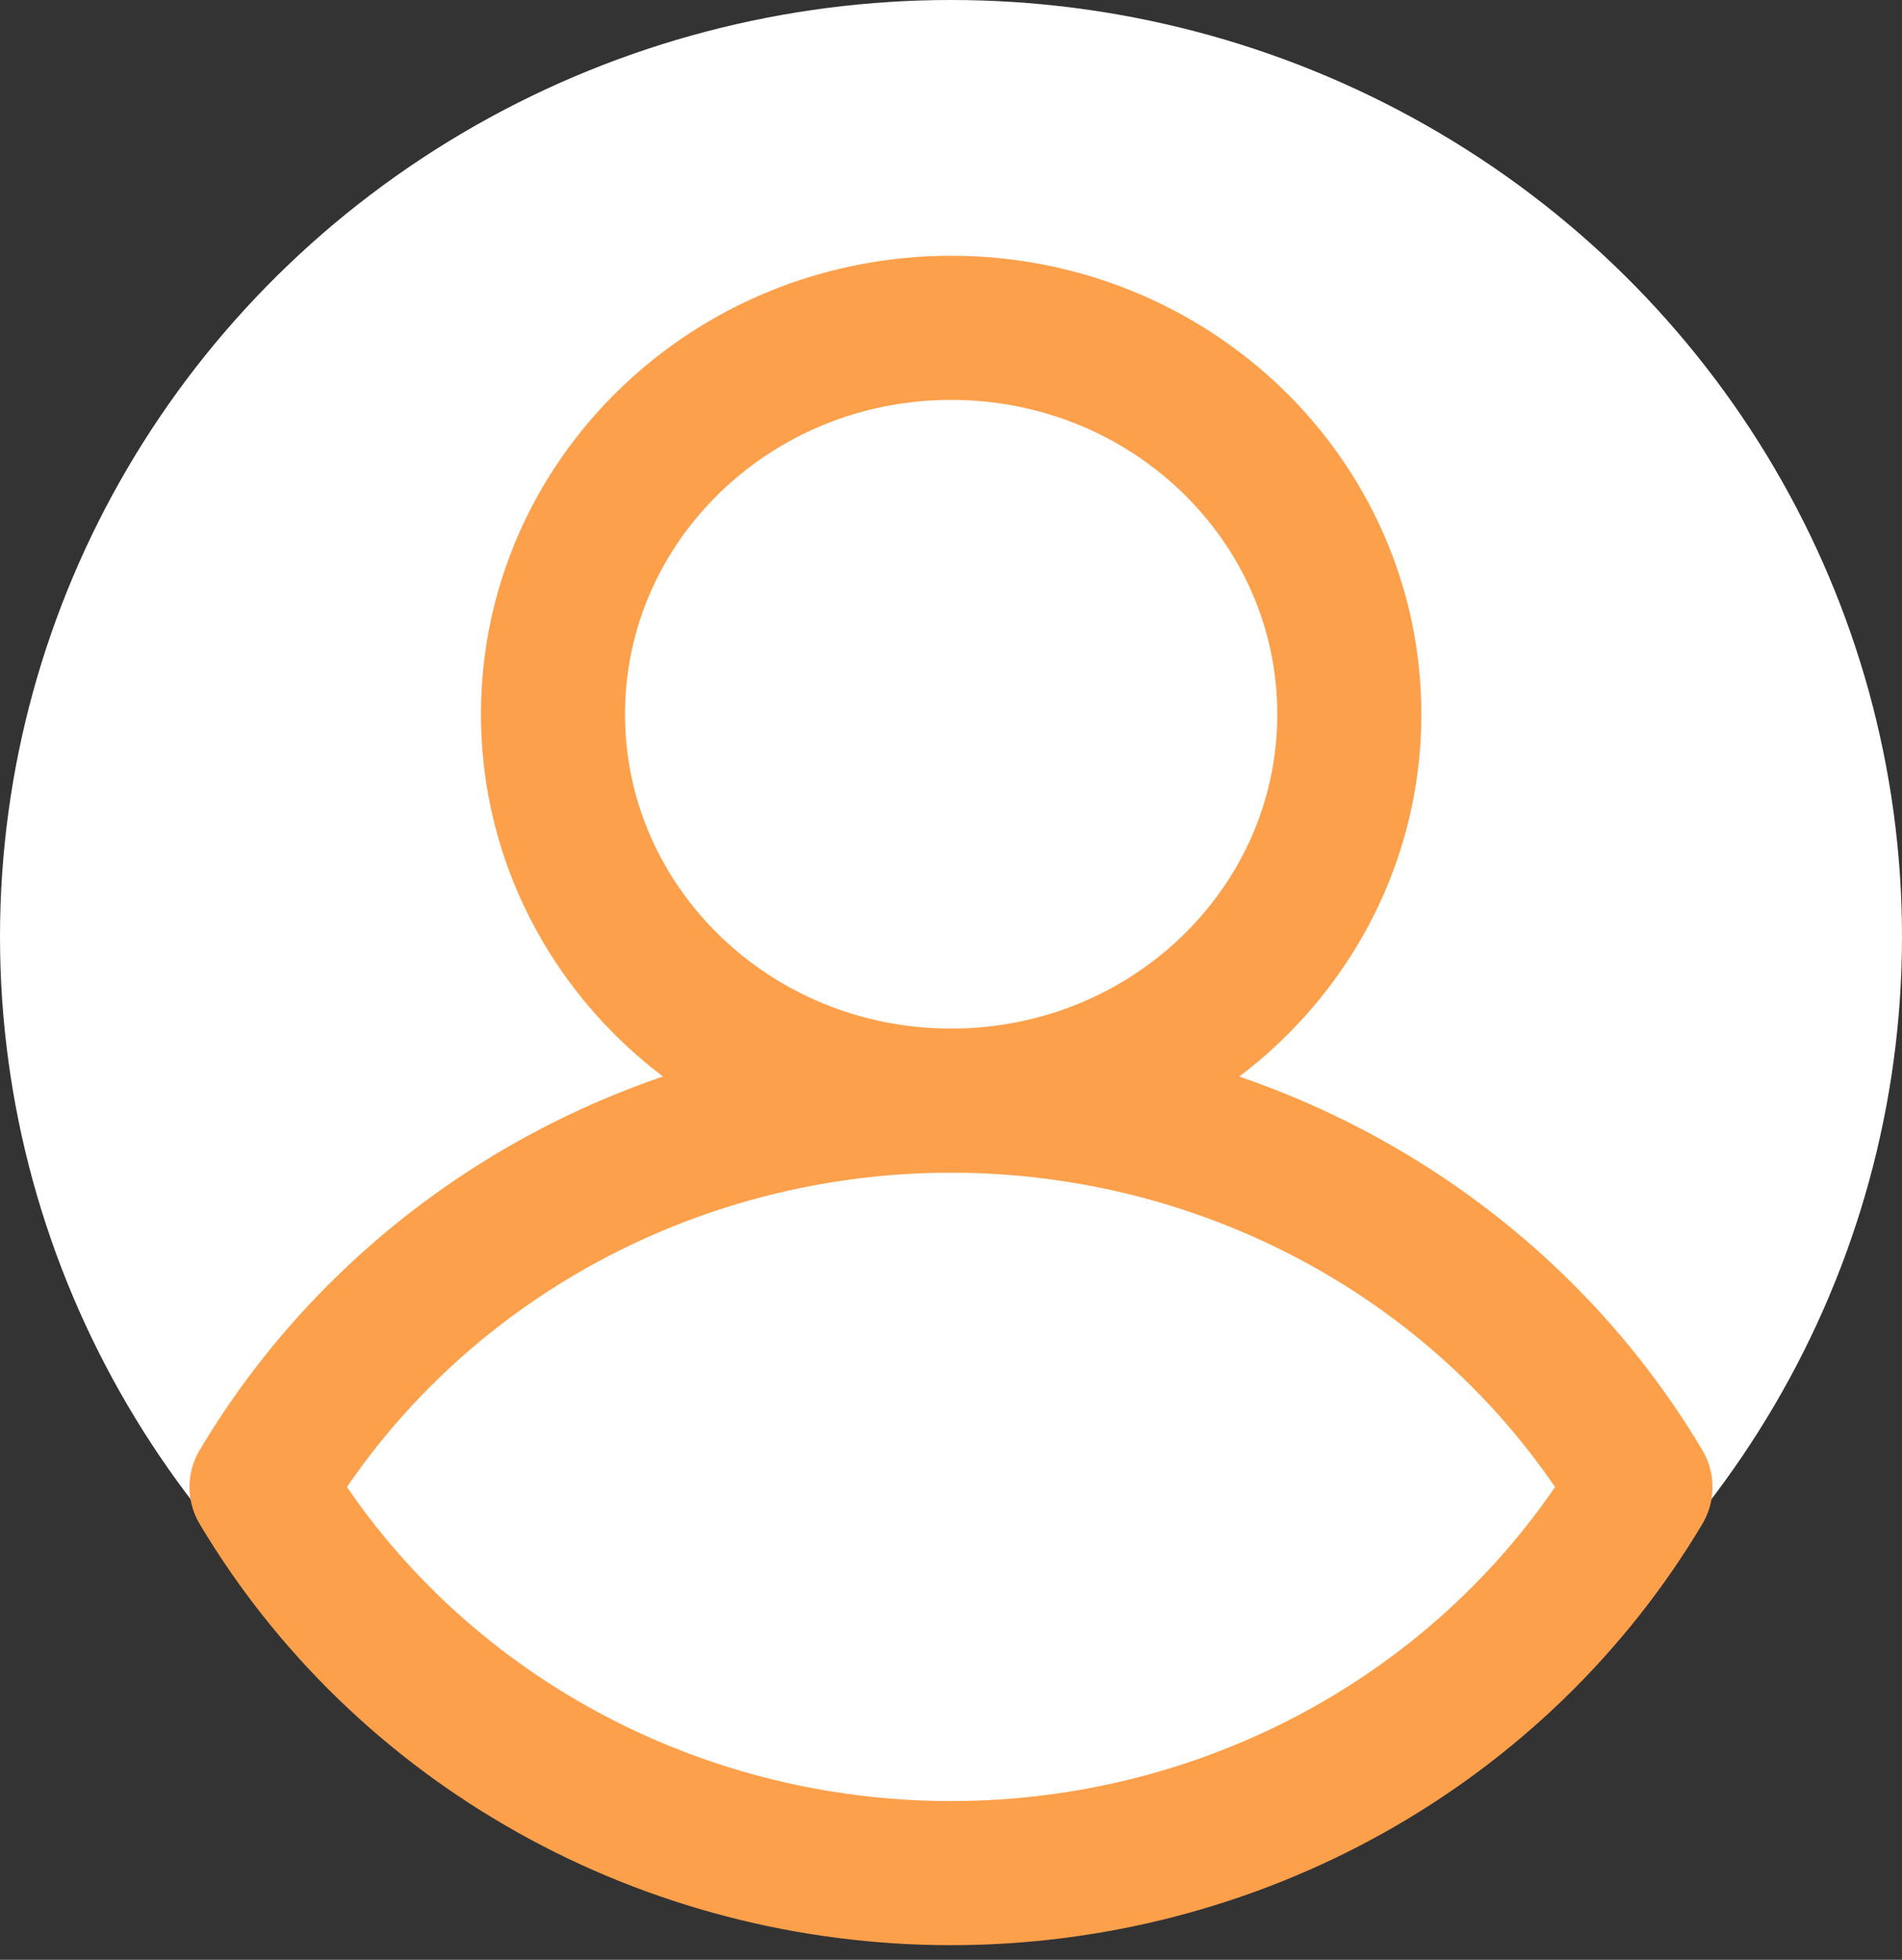
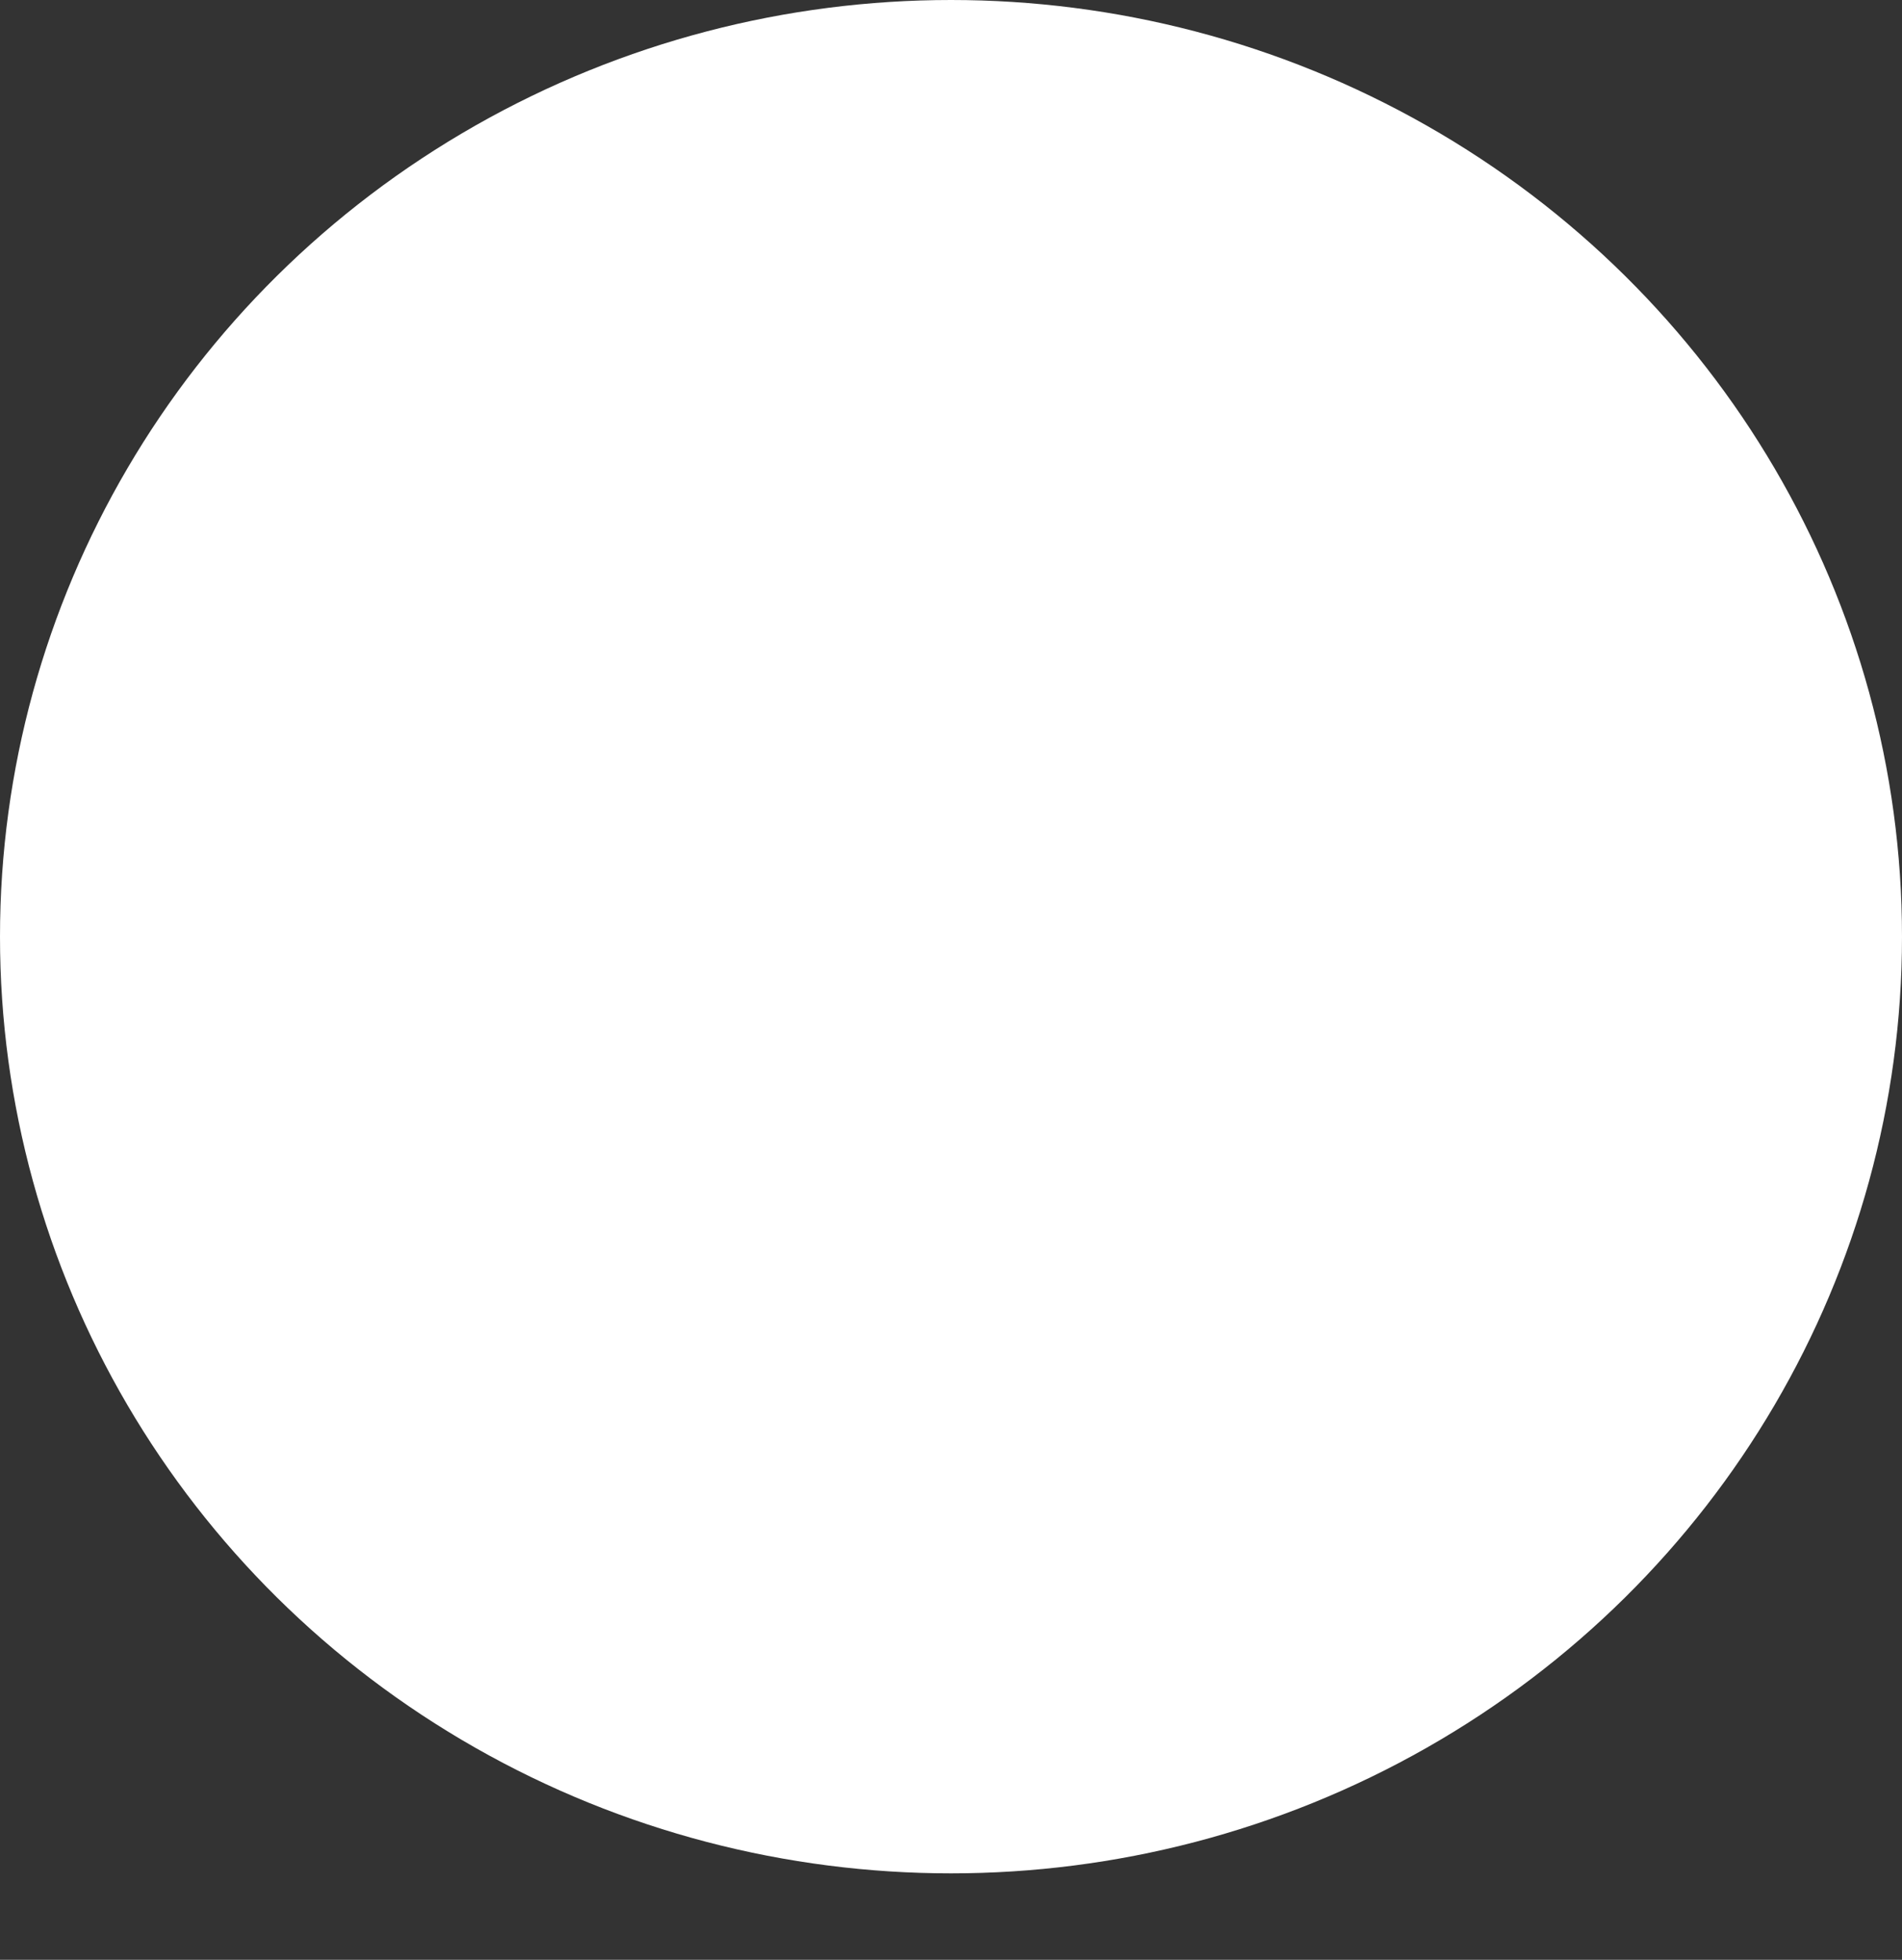
<svg xmlns="http://www.w3.org/2000/svg" width="66" height="68" viewBox="0 0 66 68" fill="none">
  <rect x="0" y="0" width="66" height="68" fill="#333333" stroke="none" />
  <ellipse cx="33" cy="32.5" rx="33" ry="32.5" fill="white" />
-   <path d="M33.005 38.189C40.636 38.189 46.822 32.186 46.822 24.782C46.822 17.378 40.636 11.375 33.005 11.375C25.375 11.375 19.189 17.378 19.189 24.782C19.189 32.186 25.375 38.189 33.005 38.189Z" stroke="#FDA04B" stroke-width="5" stroke-linecap="round" stroke-linejoin="round" />
-   <path d="M33.005 38.189C28.155 38.189 23.39 39.428 19.189 41.781C14.989 44.135 11.5 47.52 9.075 51.596C11.501 55.669 14.989 59.051 19.189 61.403C23.388 63.754 28.151 64.992 33 64.992C37.849 64.992 42.612 63.754 46.811 61.403C51.011 59.051 54.499 55.669 56.925 51.596C54.501 47.521 51.014 44.137 46.816 41.784C42.617 39.431 37.854 38.191 33.005 38.189V38.189Z" stroke="#FDA04B" stroke-width="5" stroke-linecap="round" stroke-linejoin="round" />
</svg>